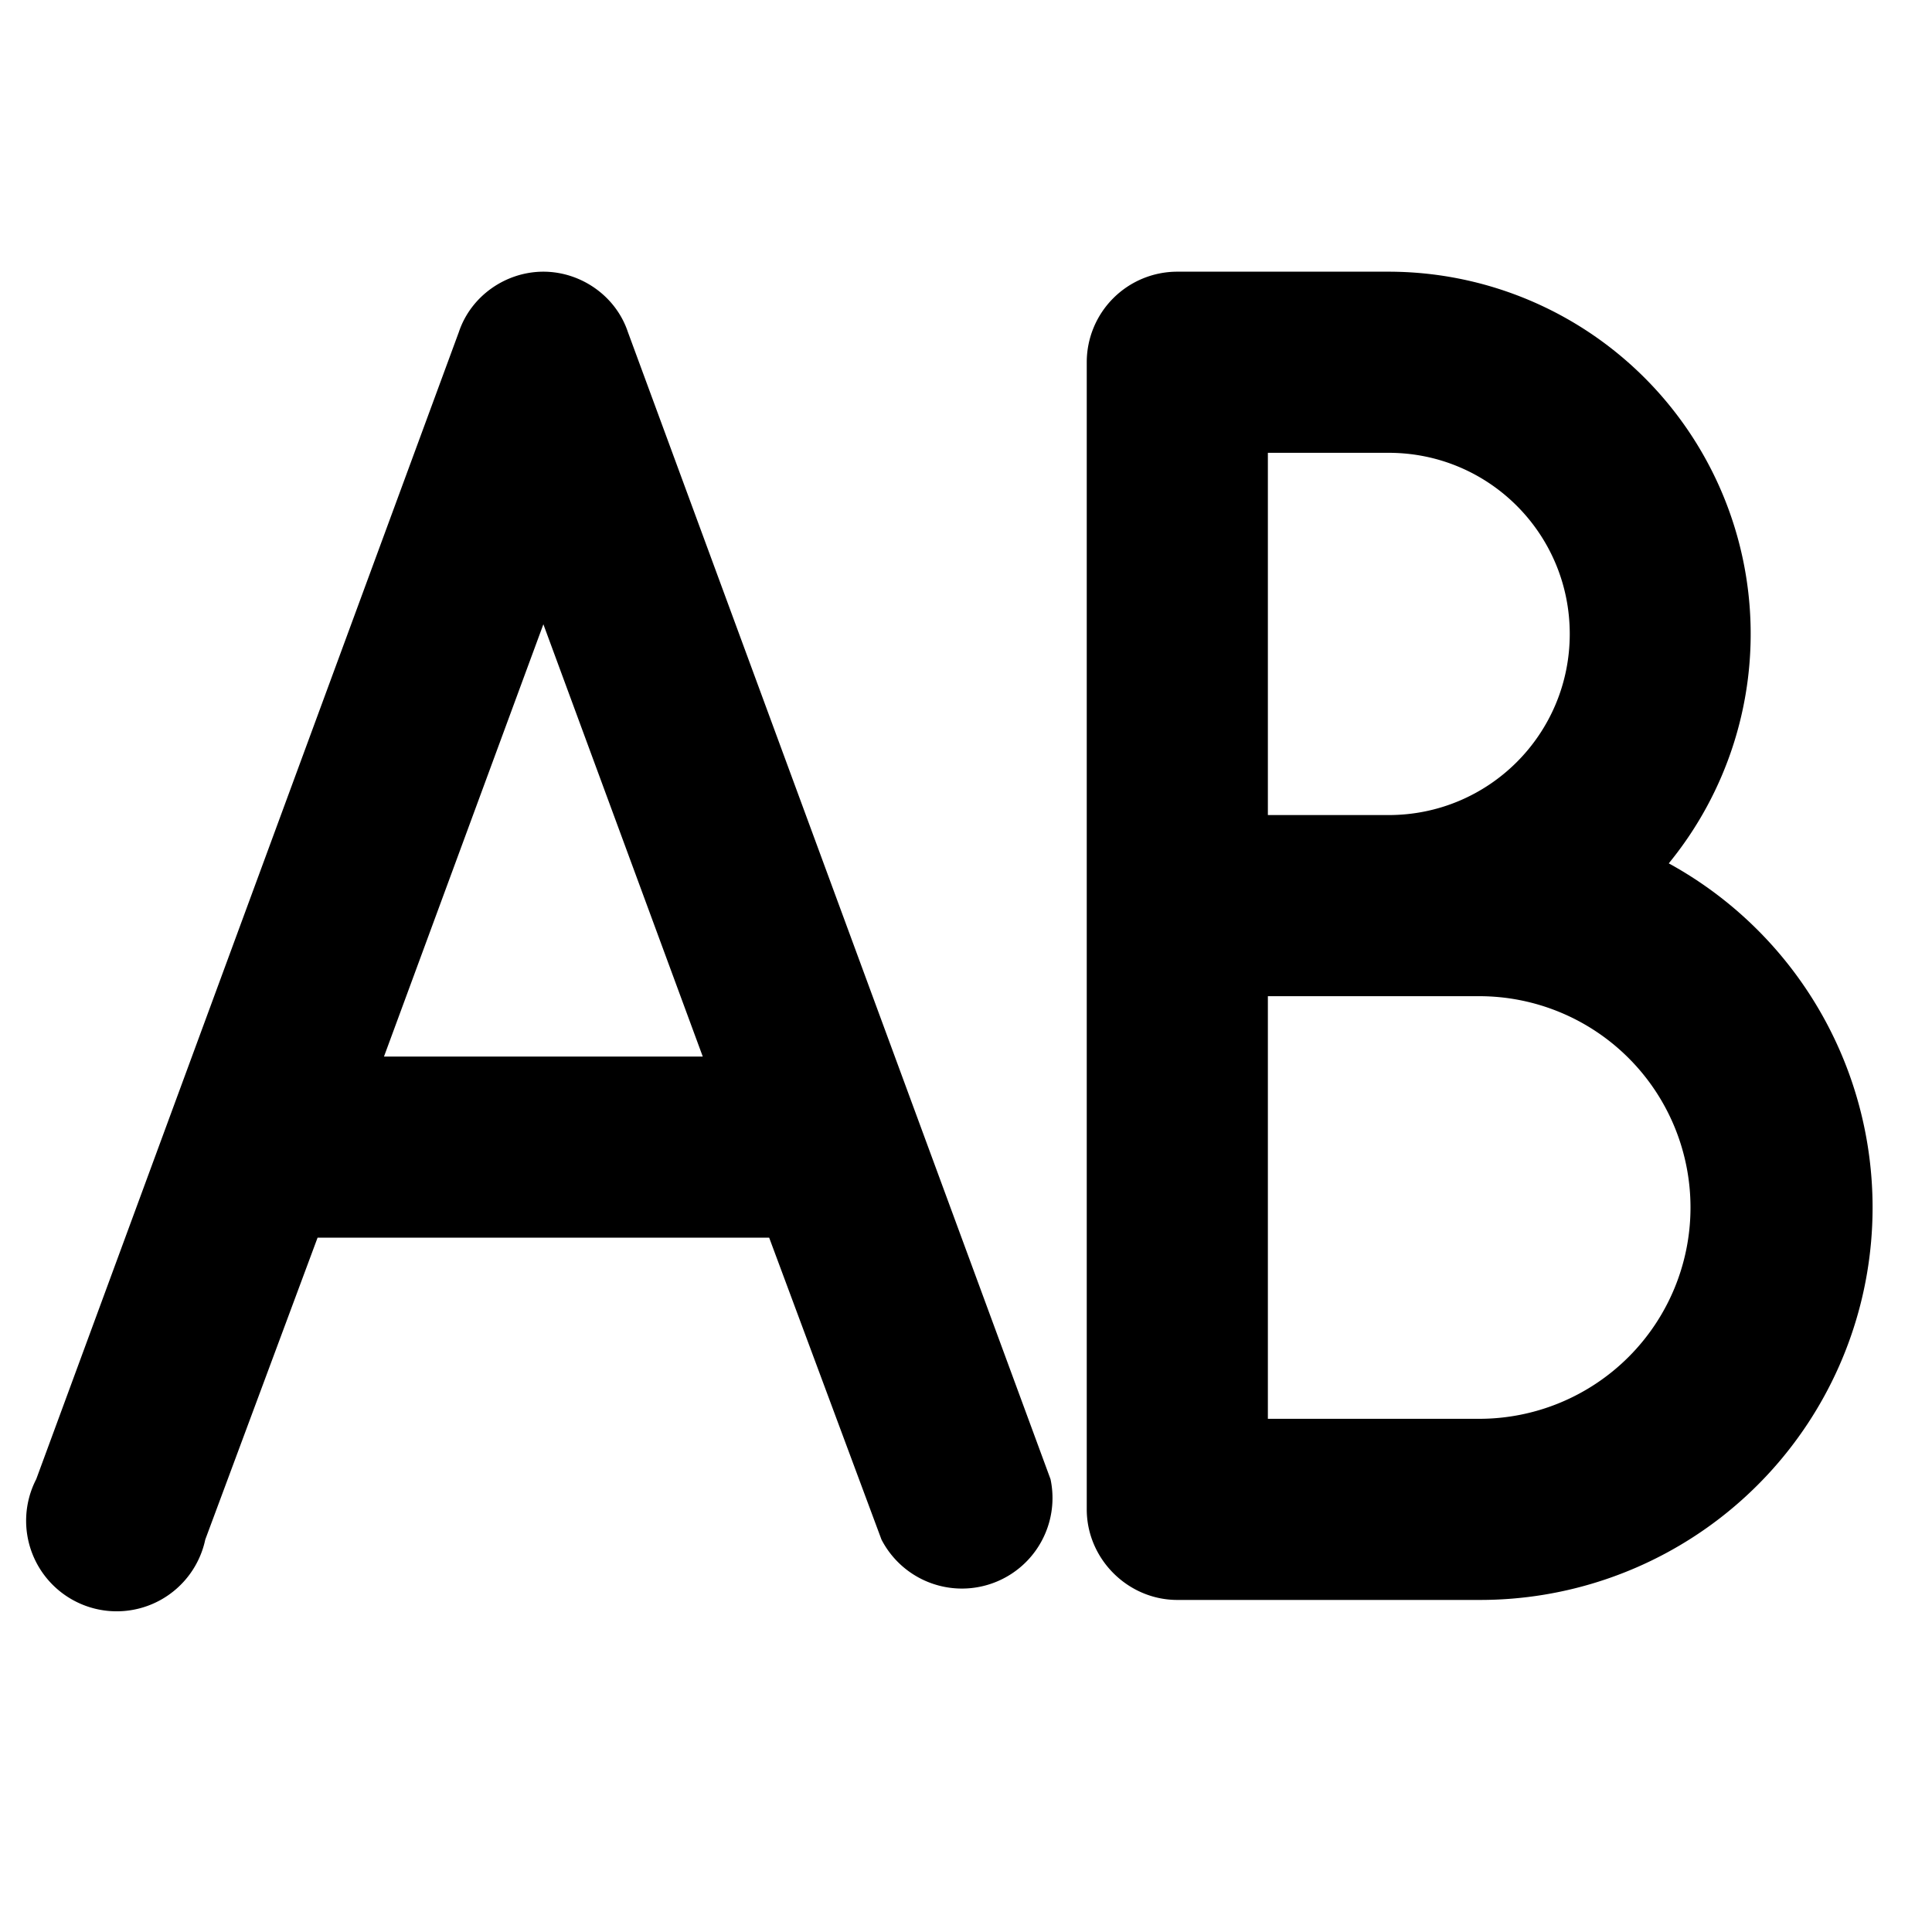
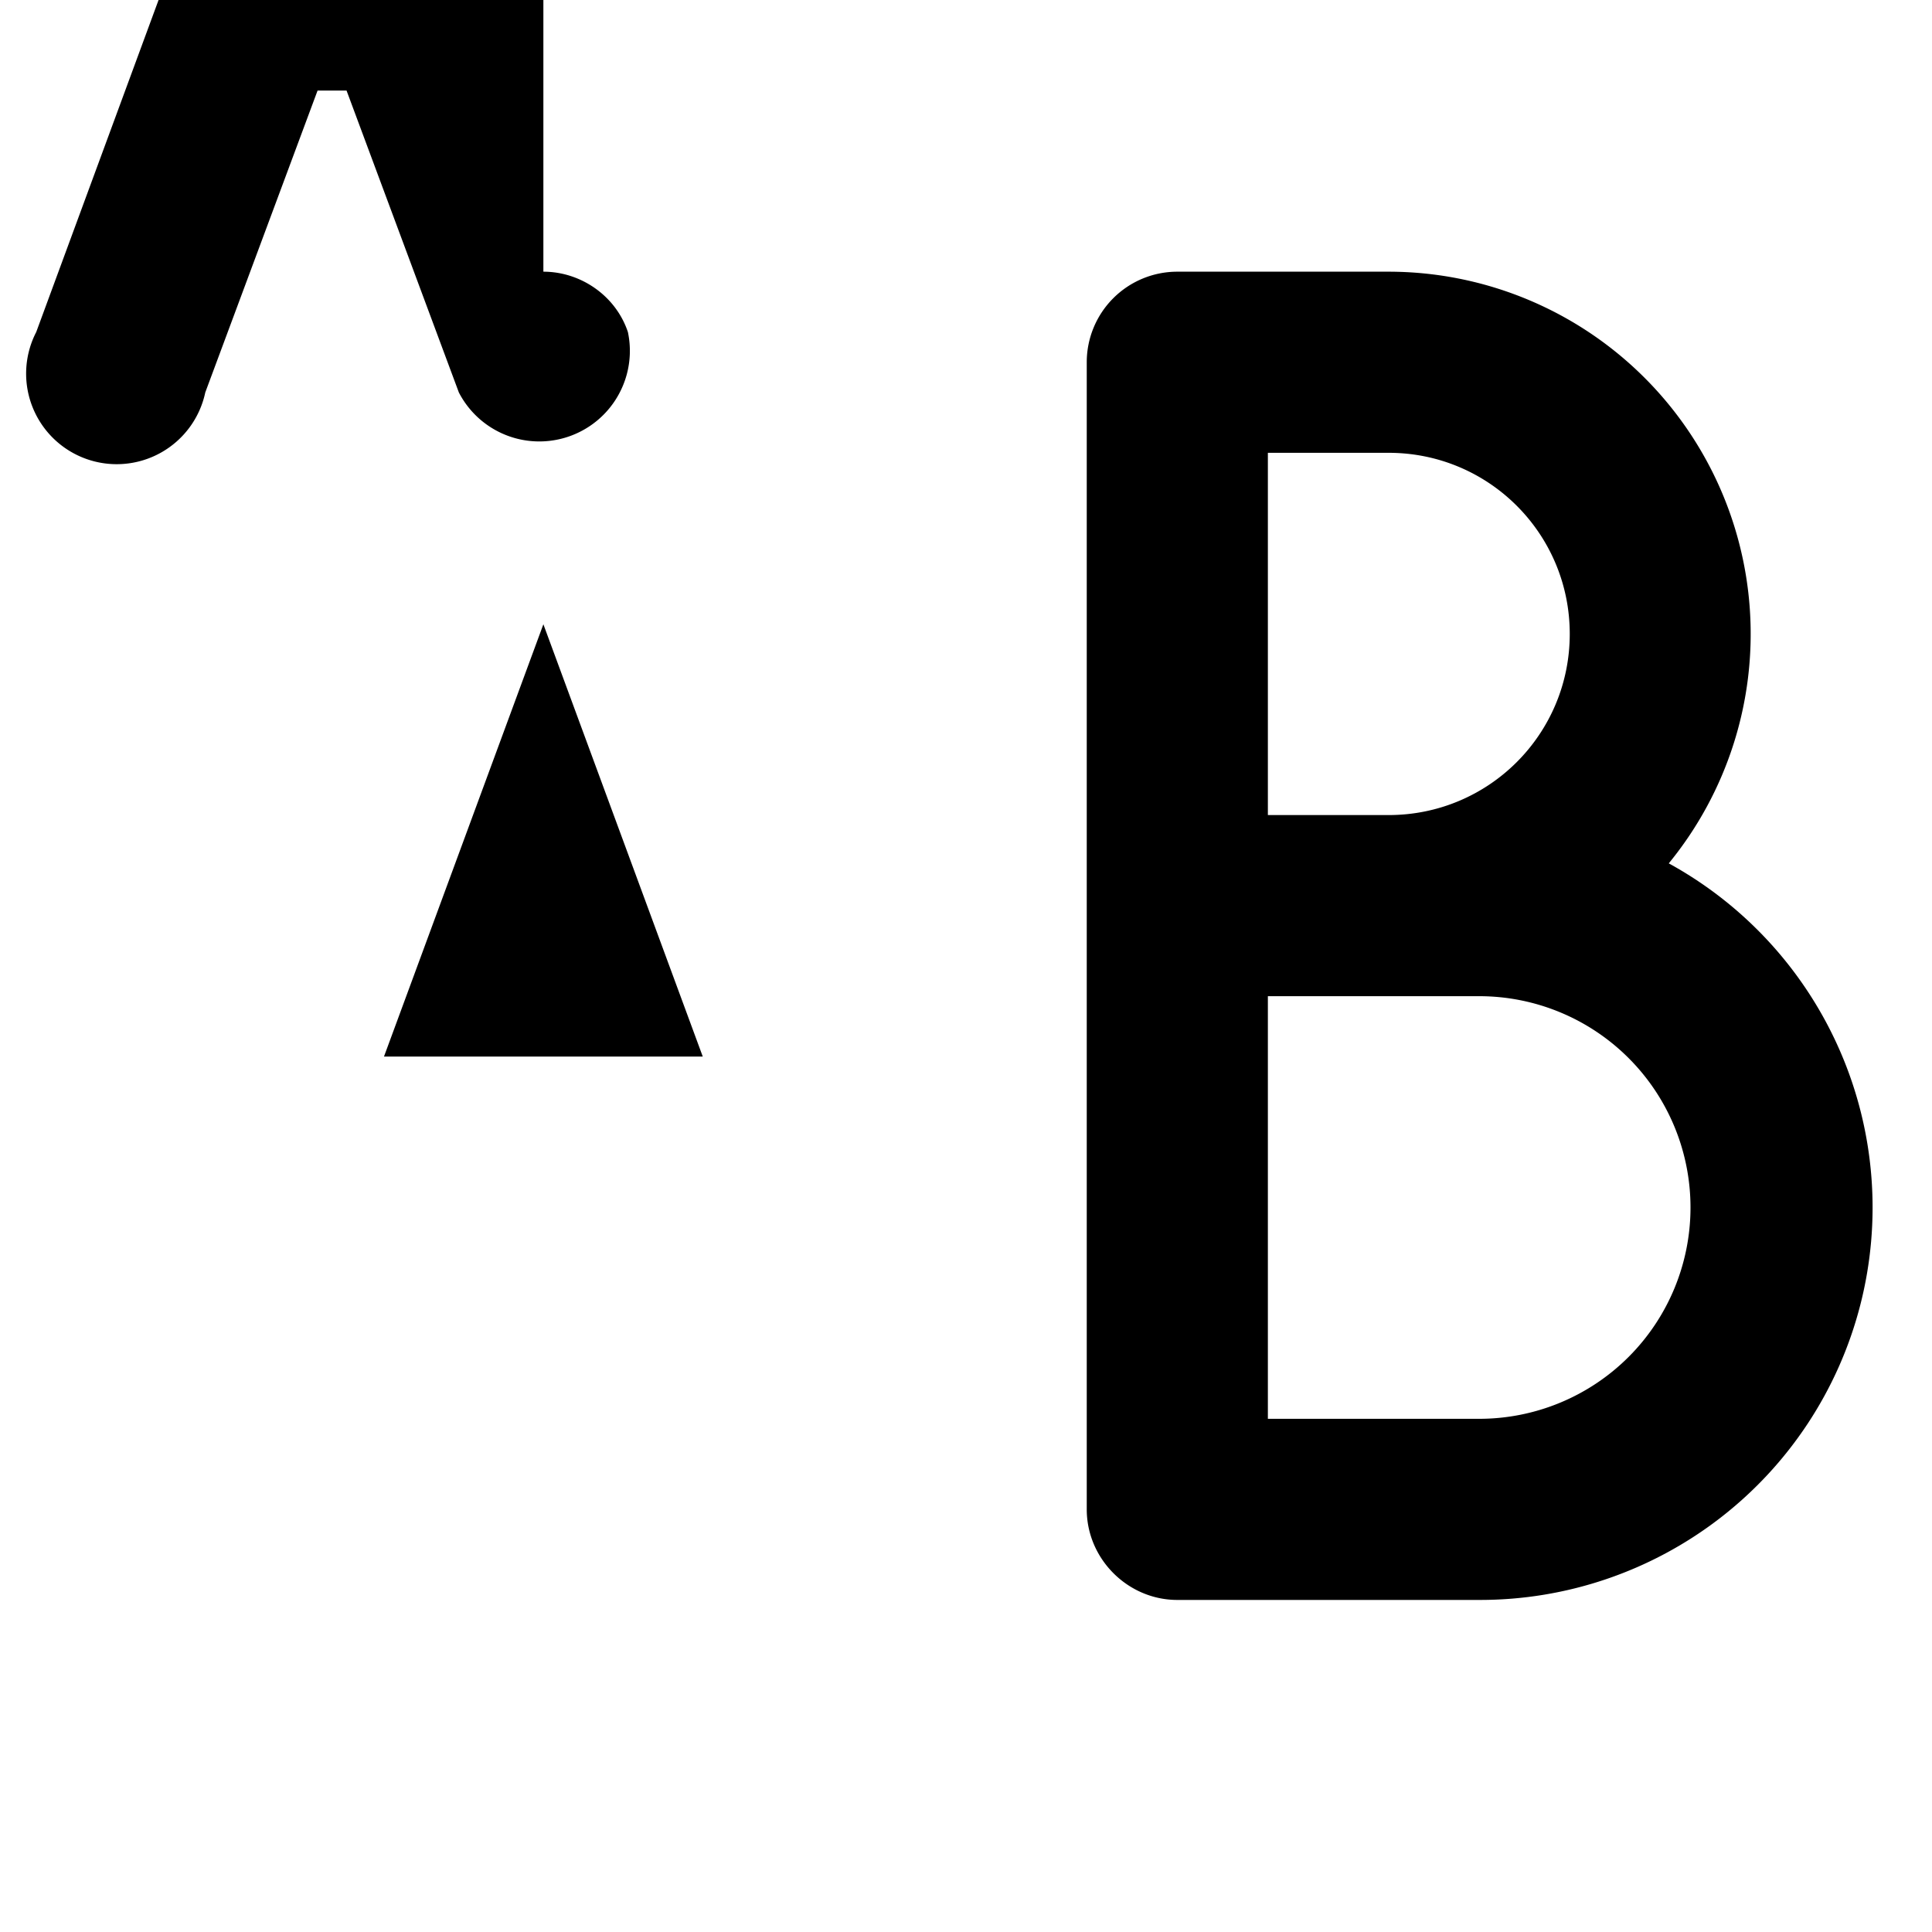
<svg xmlns="http://www.w3.org/2000/svg" width="16" height="16" viewBox="0 0 16 16">
-   <path d="M4.5 2.25c.31 0 .6.2.7.5l3.5 9.5a.75.75 0 0 1-1.4.5l-.93-2.5H2.63l-.93 2.5a.75.75 0 1 1-1.4-.5l3.5-9.5c.1-.3.39-.5.7-.5Zm0 2.92L3.18 8.75h2.64L4.5 5.17Zm5.25-2.92A.75.75 0 0 0 9 3v9.5c0 .41.34.75.75.75h2.5a3.25 3.25 0 0 0 1.57-6.1 3 3 0 0 0-2.32-4.9H9.75Zm3.25 3c0 .83-.67 1.5-1.5 1.5h-1v-3h1c.83 0 1.5.67 1.5 1.5Zm-.75 6.5H10.5v-3.5h1.75a1.75 1.75 0 1 1 0 3.5Z" />
+   <path d="M4.5 2.25c.31 0 .6.2.7.5a.75.75 0 0 1-1.4.5l-.93-2.5H2.63l-.93 2.5a.75.75 0 1 1-1.4-.5l3.5-9.5c.1-.3.39-.5.7-.5Zm0 2.92L3.18 8.75h2.64L4.5 5.17Zm5.25-2.92A.75.75 0 0 0 9 3v9.5c0 .41.34.75.75.75h2.5a3.25 3.25 0 0 0 1.57-6.1 3 3 0 0 0-2.32-4.9H9.75Zm3.25 3c0 .83-.67 1.5-1.5 1.5h-1v-3h1c.83 0 1.5.67 1.5 1.5Zm-.75 6.5H10.5v-3.5h1.75a1.75 1.75 0 1 1 0 3.5Z" />
</svg>